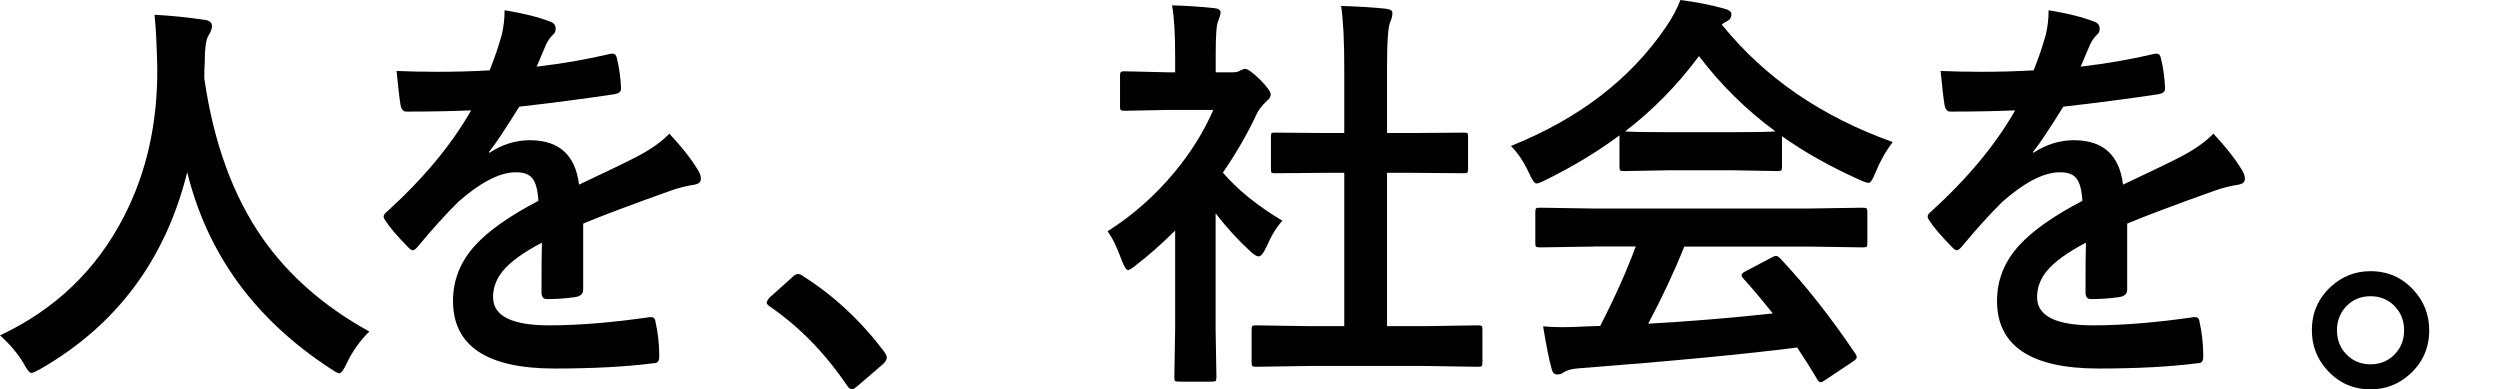
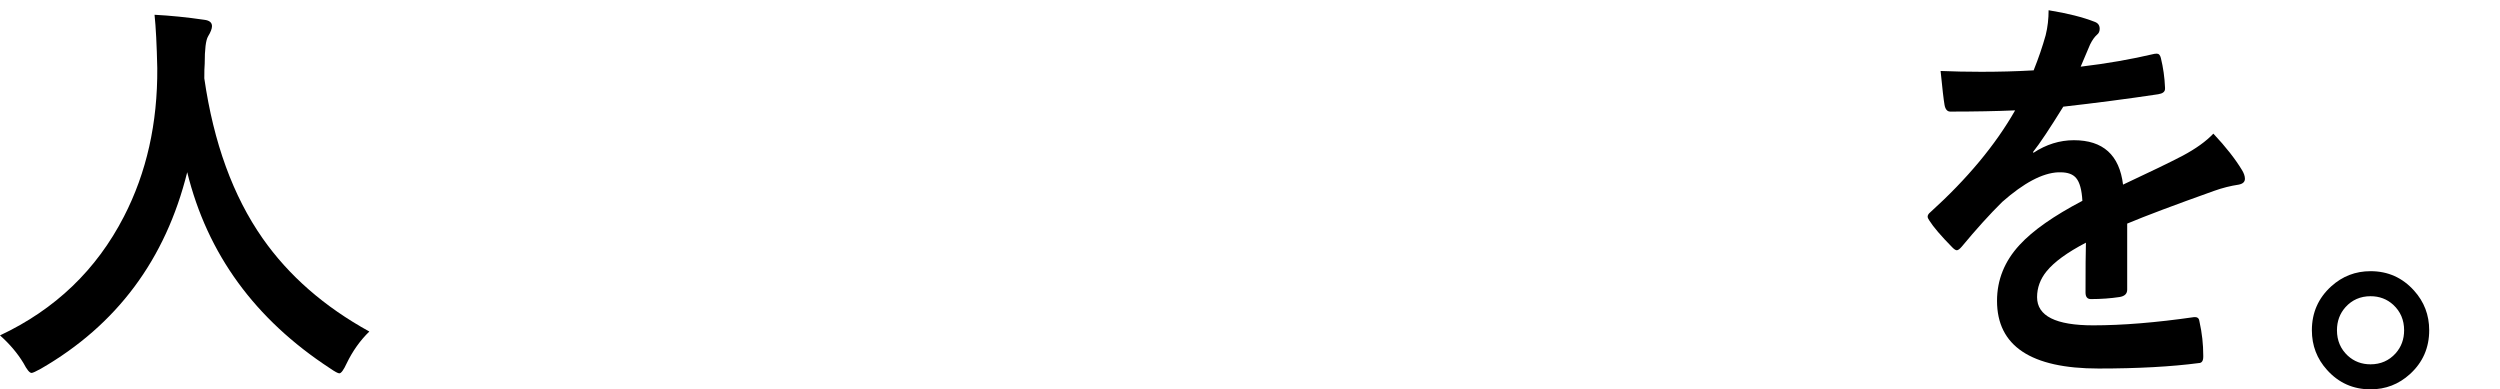
<svg xmlns="http://www.w3.org/2000/svg" width="488" height="76" viewBox="0 0 488 76" fill="none">
  <path d="M72.1 64.708C70.304 66.45 68.823 68.532 67.658 70.954C67.066 72.236 66.592 72.876 66.237 72.876C65.98 72.876 65.368 72.556 64.42 71.895C49.771 62.325 40.472 49.572 36.544 33.615C32.319 50.633 22.803 63.426 7.976 71.975C6.989 72.516 6.397 72.796 6.16 72.796C5.765 72.796 5.252 72.156 4.58 70.874C3.415 68.952 1.895 67.15 0 65.469C10.78 60.403 18.834 52.675 24.185 42.284C28.607 33.715 30.779 24.045 30.7 13.274C30.601 8.769 30.424 5.305 30.167 2.883C33.227 3.043 36.465 3.363 39.88 3.864C40.887 3.984 41.381 4.404 41.381 5.105C41.381 5.606 41.124 6.266 40.611 7.107C40.176 7.848 39.959 9.61 39.959 12.433C39.9 13.053 39.88 14.014 39.88 15.296C41.697 27.869 45.487 38.26 51.252 46.509C56.365 53.816 63.315 59.883 72.12 64.728L72.1 64.708Z" fill="black" />
-   <path d="M98.516 2.002C102.227 2.603 105.209 3.363 107.499 4.264C108.15 4.505 108.466 4.945 108.466 5.626C108.466 6.126 108.288 6.507 107.933 6.787C107.479 7.187 107.025 7.808 106.591 8.689C106.492 8.949 106.314 9.33 106.097 9.85C105.643 10.971 105.189 12.012 104.754 13.014C109.848 12.413 114.646 11.572 119.147 10.511C119.325 10.491 119.483 10.471 119.601 10.471C120.016 10.471 120.272 10.751 120.41 11.332C120.865 13.194 121.141 15.116 121.22 17.098V17.338C121.22 17.919 120.766 18.259 119.877 18.399C113.737 19.32 107.558 20.121 101.359 20.822C98.753 25.026 96.798 27.989 95.456 29.671L95.535 29.831C98.022 28.189 100.668 27.369 103.432 27.369C109.118 27.369 112.316 30.252 113.027 36.038C118.416 33.515 122.306 31.633 124.675 30.392C127.222 29.03 129.216 27.609 130.657 26.087C133.105 28.69 134.941 31.053 136.205 33.135C136.619 33.795 136.817 34.376 136.817 34.897C136.817 35.497 136.422 35.878 135.612 36.038C134.013 36.278 132.414 36.678 130.795 37.259C123.056 40.022 117.41 42.144 113.836 43.646V56.539C113.836 57.34 113.343 57.821 112.336 57.981C110.618 58.241 108.743 58.381 106.749 58.381C106.058 58.381 105.702 57.961 105.702 57.1C105.702 52.515 105.722 49.272 105.781 47.37C102.129 49.272 99.582 51.134 98.101 52.956C96.877 54.457 96.245 56.159 96.245 58.001C96.245 61.685 99.898 63.507 107.203 63.507C112.928 63.507 119.483 62.966 126.866 61.905H127.103C127.617 61.905 127.893 62.205 127.952 62.806C128.446 65.028 128.683 67.211 128.683 69.373V69.653C128.683 70.454 128.387 70.874 127.794 70.874C122.444 71.575 115.929 71.936 108.249 71.936C95.041 71.936 88.427 67.531 88.427 58.722C88.427 54.637 89.888 50.993 92.83 47.81C95.416 44.987 99.523 42.124 105.09 39.201C104.972 37.039 104.557 35.577 103.886 34.776C103.274 34.016 102.247 33.635 100.806 33.635H100.352C97.292 33.775 93.659 35.697 89.434 39.421C86.986 41.844 84.36 44.747 81.537 48.151C81.142 48.611 80.826 48.851 80.57 48.851C80.372 48.851 80.076 48.671 79.721 48.311C77.49 46.048 75.989 44.286 75.2 43.025C75.002 42.745 74.884 42.485 74.884 42.284C74.884 42.004 75.061 41.704 75.417 41.423C82.583 34.937 88.111 28.31 91.961 21.543C88.289 21.703 84.064 21.783 79.306 21.783C78.714 21.783 78.339 21.342 78.181 20.481C78.003 19.46 77.746 17.258 77.411 13.854C79.938 13.955 82.583 14.015 85.347 14.015C88.684 14.015 92.099 13.934 95.574 13.734C96.522 11.372 97.311 9.069 97.924 6.867C98.318 5.285 98.496 3.664 98.496 1.982L98.516 2.002Z" fill="black" />
-   <path d="M155.829 53.496C156.145 53.496 156.48 53.656 156.836 53.957C162.759 57.7 167.99 62.586 172.571 68.612C172.926 69.112 173.104 69.513 173.104 69.813C173.104 70.194 172.847 70.634 172.334 71.095L167.517 75.239C166.944 75.74 166.569 75.98 166.391 75.98C165.977 75.98 165.621 75.719 165.305 75.199C161.021 68.892 156.026 63.787 150.34 59.883C149.886 59.562 149.649 59.302 149.649 59.102C149.649 58.902 149.827 58.561 150.182 58.121L154.625 54.137C155.039 53.696 155.434 53.476 155.829 53.476V53.496Z" fill="black" />
-   <path d="M216.202 45.148C221.118 42.024 225.442 38.2 229.193 33.695C232.431 29.811 234.977 25.727 236.833 21.462H227.89L219.519 21.623C219.104 21.623 218.848 21.563 218.749 21.462C218.67 21.362 218.63 21.122 218.63 20.762V14.816C218.63 14.395 218.69 14.135 218.828 14.035C218.907 13.955 219.144 13.915 219.519 13.915L227.89 14.115H229.39V10.831C229.39 6.547 229.193 3.283 228.778 1.041C231.601 1.121 234.346 1.301 236.991 1.582C237.84 1.662 238.255 1.942 238.255 2.402C238.255 2.763 238.097 3.323 237.801 4.084C237.465 4.705 237.307 6.827 237.307 10.471V14.115H240.624C241.275 14.115 241.769 13.995 242.124 13.754C242.539 13.554 242.835 13.434 243.013 13.434C243.526 13.434 244.493 14.115 245.935 15.516C247.356 16.958 248.047 17.919 248.047 18.419C248.047 18.86 247.79 19.3 247.277 19.701C246.408 20.562 245.777 21.322 245.421 22.003C243.605 25.947 241.354 29.831 238.709 33.695C241.532 36.999 245.402 40.142 250.318 43.085C249.192 44.307 248.126 46.048 247.159 48.291C246.626 49.472 246.112 50.053 245.658 50.053C245.323 50.053 244.79 49.732 244.079 49.072C241.69 46.889 239.42 44.407 237.287 41.644V64.168L237.445 73.597C237.445 74.018 237.386 74.278 237.287 74.378C237.149 74.458 236.892 74.498 236.478 74.498H230.16C229.726 74.498 229.449 74.438 229.351 74.338C229.272 74.238 229.232 73.978 229.232 73.597L229.39 64.168V45.007C226.607 47.75 224.099 49.953 221.868 51.654C221.019 52.355 220.467 52.715 220.21 52.715C219.874 52.715 219.46 52.095 218.986 50.873C218.078 48.351 217.17 46.449 216.202 45.167V45.148ZM255.767 71.435L245.165 71.595C244.75 71.595 244.513 71.535 244.434 71.435C244.355 71.335 244.316 71.095 244.316 70.734V64.408C244.316 63.987 244.355 63.747 244.454 63.647C244.533 63.547 244.79 63.507 245.165 63.507L255.767 63.667H262.4V33.735H258.846L248.896 33.816C248.501 33.816 248.284 33.776 248.205 33.695C248.126 33.615 248.087 33.375 248.087 32.995V26.668C248.087 26.268 248.146 26.047 248.245 25.967C248.324 25.907 248.541 25.887 248.896 25.887L258.846 25.967H262.4V13.234C262.4 7.988 262.203 3.964 261.788 1.161C265.184 1.261 268.106 1.441 270.534 1.702C271.383 1.802 271.798 2.082 271.798 2.523C271.798 3.103 271.659 3.664 271.403 4.204C270.968 5.065 270.751 7.988 270.751 12.994V25.967H275.726L285.677 25.887C286.111 25.887 286.368 25.927 286.447 26.007C286.526 26.087 286.565 26.308 286.565 26.668V32.995C286.565 33.415 286.506 33.655 286.368 33.735C286.289 33.795 286.052 33.816 285.677 33.816L275.726 33.735H270.751V63.667H277.918L288.441 63.507C288.875 63.507 289.151 63.567 289.25 63.667C289.329 63.767 289.369 64.027 289.369 64.408V70.734C289.369 71.155 289.309 71.395 289.211 71.475C289.112 71.555 288.855 71.595 288.441 71.595L277.918 71.435H255.747H255.767Z" fill="black" />
-   <path d="M369.484 27.709C368.142 29.431 367.017 31.433 366.089 33.696C365.575 35.017 365.121 35.698 364.746 35.698C364.47 35.698 363.858 35.497 362.93 35.077C357.204 32.494 352.17 29.671 347.846 26.588V32.534C347.846 32.955 347.787 33.195 347.689 33.275C347.59 33.355 347.353 33.395 346.998 33.395L338.054 33.235H325.912L316.969 33.395C316.554 33.395 316.317 33.335 316.238 33.235C316.159 33.135 316.12 32.895 316.12 32.534V26.428C311.796 29.631 307.038 32.514 301.806 35.077C300.859 35.577 300.227 35.818 299.911 35.818C299.556 35.818 299.082 35.157 298.49 33.816C297.483 31.653 296.298 29.871 294.936 28.49C308.223 23.164 318.331 15.396 325.241 5.205C326.445 3.424 327.373 1.702 328.025 0C331.243 0.42 334.086 0.981 336.554 1.682C337.501 1.922 337.975 2.282 337.975 2.783C337.975 3.384 337.718 3.824 337.205 4.084C336.87 4.244 336.494 4.485 336.08 4.785C344.431 15.136 355.566 22.784 369.465 27.729L369.484 27.709ZM311.066 48.131L300.622 48.291C300.188 48.291 299.911 48.231 299.812 48.131C299.734 48.031 299.694 47.79 299.694 47.43V41.404C299.694 40.983 299.753 40.743 299.852 40.663C299.951 40.583 300.207 40.543 300.622 40.543L311.066 40.703H353.137L363.581 40.543C364.016 40.543 364.292 40.603 364.391 40.703C364.47 40.803 364.509 41.043 364.509 41.404V47.43C364.509 47.81 364.47 48.071 364.371 48.151C364.272 48.251 364.016 48.291 363.581 48.291L353.137 48.131H328.775C326.82 53.016 324.471 58.021 321.727 63.187C329.96 62.726 338.054 62.045 346.05 61.184C343.641 58.181 341.726 55.919 340.305 54.377C340.068 54.117 339.949 53.897 339.949 53.717C339.949 53.456 340.226 53.196 340.759 52.936L345.813 50.273C346.168 50.073 346.464 49.953 346.662 49.953C346.899 49.953 347.155 50.113 347.471 50.413C352.466 55.699 357.362 61.905 362.16 69.033C362.338 69.293 362.436 69.513 362.436 69.693C362.436 69.954 362.219 70.234 361.785 70.514L356.316 74.158C355.862 74.478 355.546 74.618 355.388 74.618C355.191 74.618 354.974 74.438 354.737 74.078C353.69 72.276 352.368 70.194 350.808 67.831C340.601 69.133 326.386 70.494 308.164 71.896C306.959 71.976 306.012 72.216 305.301 72.636C304.906 72.957 304.472 73.097 303.958 73.097C303.386 73.097 303.031 72.717 302.873 71.956C302.379 70.214 301.826 67.451 301.214 63.707C302.419 63.807 303.702 63.867 305.025 63.867C306.347 63.867 307.907 63.807 309.802 63.707L312.349 63.627C315.153 58.221 317.462 53.056 319.299 48.111H311.086L311.066 48.131ZM317.226 25.647C318.153 25.747 321.036 25.807 325.893 25.807H338.034C342.555 25.807 345.398 25.747 346.563 25.647C340.877 21.463 335.902 16.557 331.638 10.951C327.472 16.578 322.675 21.463 317.226 25.647Z" fill="black" />
  <path d="M399.908 2.002C403.62 2.603 406.601 3.363 408.891 4.264C409.542 4.505 409.858 4.945 409.858 5.626C409.858 6.126 409.681 6.507 409.325 6.787C408.871 7.187 408.417 7.808 407.983 8.689C407.884 8.949 407.706 9.33 407.489 9.85C407.035 10.971 406.581 12.012 406.147 13.014C411.24 12.413 416.038 11.572 420.539 10.511C420.717 10.491 420.875 10.471 420.993 10.471C421.408 10.471 421.664 10.751 421.803 11.332C422.257 13.194 422.533 15.116 422.612 17.098V17.338C422.612 17.919 422.158 18.259 421.27 18.399C415.13 19.32 408.95 20.121 402.751 20.822C400.145 25.026 398.19 27.989 396.848 29.671L396.927 29.831C399.414 28.189 402.06 27.369 404.824 27.369C410.51 27.369 413.708 30.252 414.419 36.038C419.809 33.515 423.698 31.633 426.067 30.392C428.614 29.03 430.608 27.609 432.049 26.087C434.497 28.69 436.333 31.053 437.597 33.135C438.011 33.795 438.209 34.376 438.209 34.897C438.209 35.497 437.814 35.878 437.004 36.038C435.405 36.278 433.806 36.678 432.187 37.259C424.448 40.022 418.802 42.144 415.228 43.646V56.539C415.228 57.34 414.735 57.821 413.728 57.981C412.01 58.241 410.135 58.381 408.141 58.381C407.45 58.381 407.094 57.961 407.094 57.1C407.094 52.515 407.114 49.272 407.173 47.37C403.521 49.272 400.974 51.134 399.493 52.956C398.269 54.457 397.637 56.159 397.637 58.001C397.637 61.685 401.29 63.507 408.595 63.507C414.32 63.507 420.875 62.966 428.258 61.905H428.495C429.009 61.905 429.285 62.205 429.344 62.806C429.838 65.028 430.075 67.211 430.075 69.373V69.653C430.075 70.454 429.779 70.874 429.186 70.874C423.836 71.575 417.321 71.936 409.641 71.936C396.433 71.936 389.819 67.531 389.819 58.722C389.819 54.637 391.28 50.993 394.222 47.81C396.808 44.987 400.915 42.124 406.482 39.201C406.364 37.039 405.949 35.577 405.278 34.776C404.666 34.016 403.639 33.635 402.198 33.635H401.744C398.684 33.775 395.051 35.697 390.826 39.421C388.378 41.844 385.752 44.747 382.929 48.151C382.534 48.611 382.218 48.851 381.962 48.851C381.764 48.851 381.468 48.671 381.113 48.311C378.882 46.048 377.381 44.286 376.592 43.025C376.394 42.745 376.276 42.485 376.276 42.284C376.276 42.004 376.454 41.704 376.809 41.423C383.976 34.937 389.504 28.31 393.353 21.543C389.681 21.703 385.456 21.783 380.698 21.783C380.106 21.783 379.731 21.342 379.573 20.481C379.395 19.46 379.139 17.258 378.803 13.854C381.33 13.955 383.976 14.015 386.74 14.015C390.076 14.015 393.492 13.934 396.966 13.734C397.914 11.372 398.704 9.069 399.316 6.867C399.71 5.285 399.888 3.664 399.888 1.982L399.908 2.002Z" fill="black" />
  <path d="M462.729 52.935C466.125 52.935 468.948 54.197 471.218 56.719C473.193 58.902 474.18 61.484 474.18 64.468C474.18 67.911 472.916 70.754 470.409 73.037C468.218 75.019 465.671 76 462.729 76C459.333 76 456.51 74.739 454.24 72.216C452.265 70.034 451.278 67.451 451.278 64.468C451.278 61.024 452.542 58.181 455.049 55.899C457.241 53.917 459.787 52.935 462.729 52.935ZM462.729 57.821C460.755 57.821 459.116 58.541 457.833 59.963C456.727 61.204 456.175 62.706 456.175 64.468C456.175 66.47 456.885 68.132 458.287 69.433C459.511 70.554 460.992 71.115 462.729 71.115C464.703 71.115 466.342 70.394 467.625 68.972C468.731 67.731 469.284 66.23 469.284 64.468C469.284 62.466 468.573 60.804 467.171 59.502C465.947 58.381 464.466 57.821 462.729 57.821Z" fill="black" />
</svg>